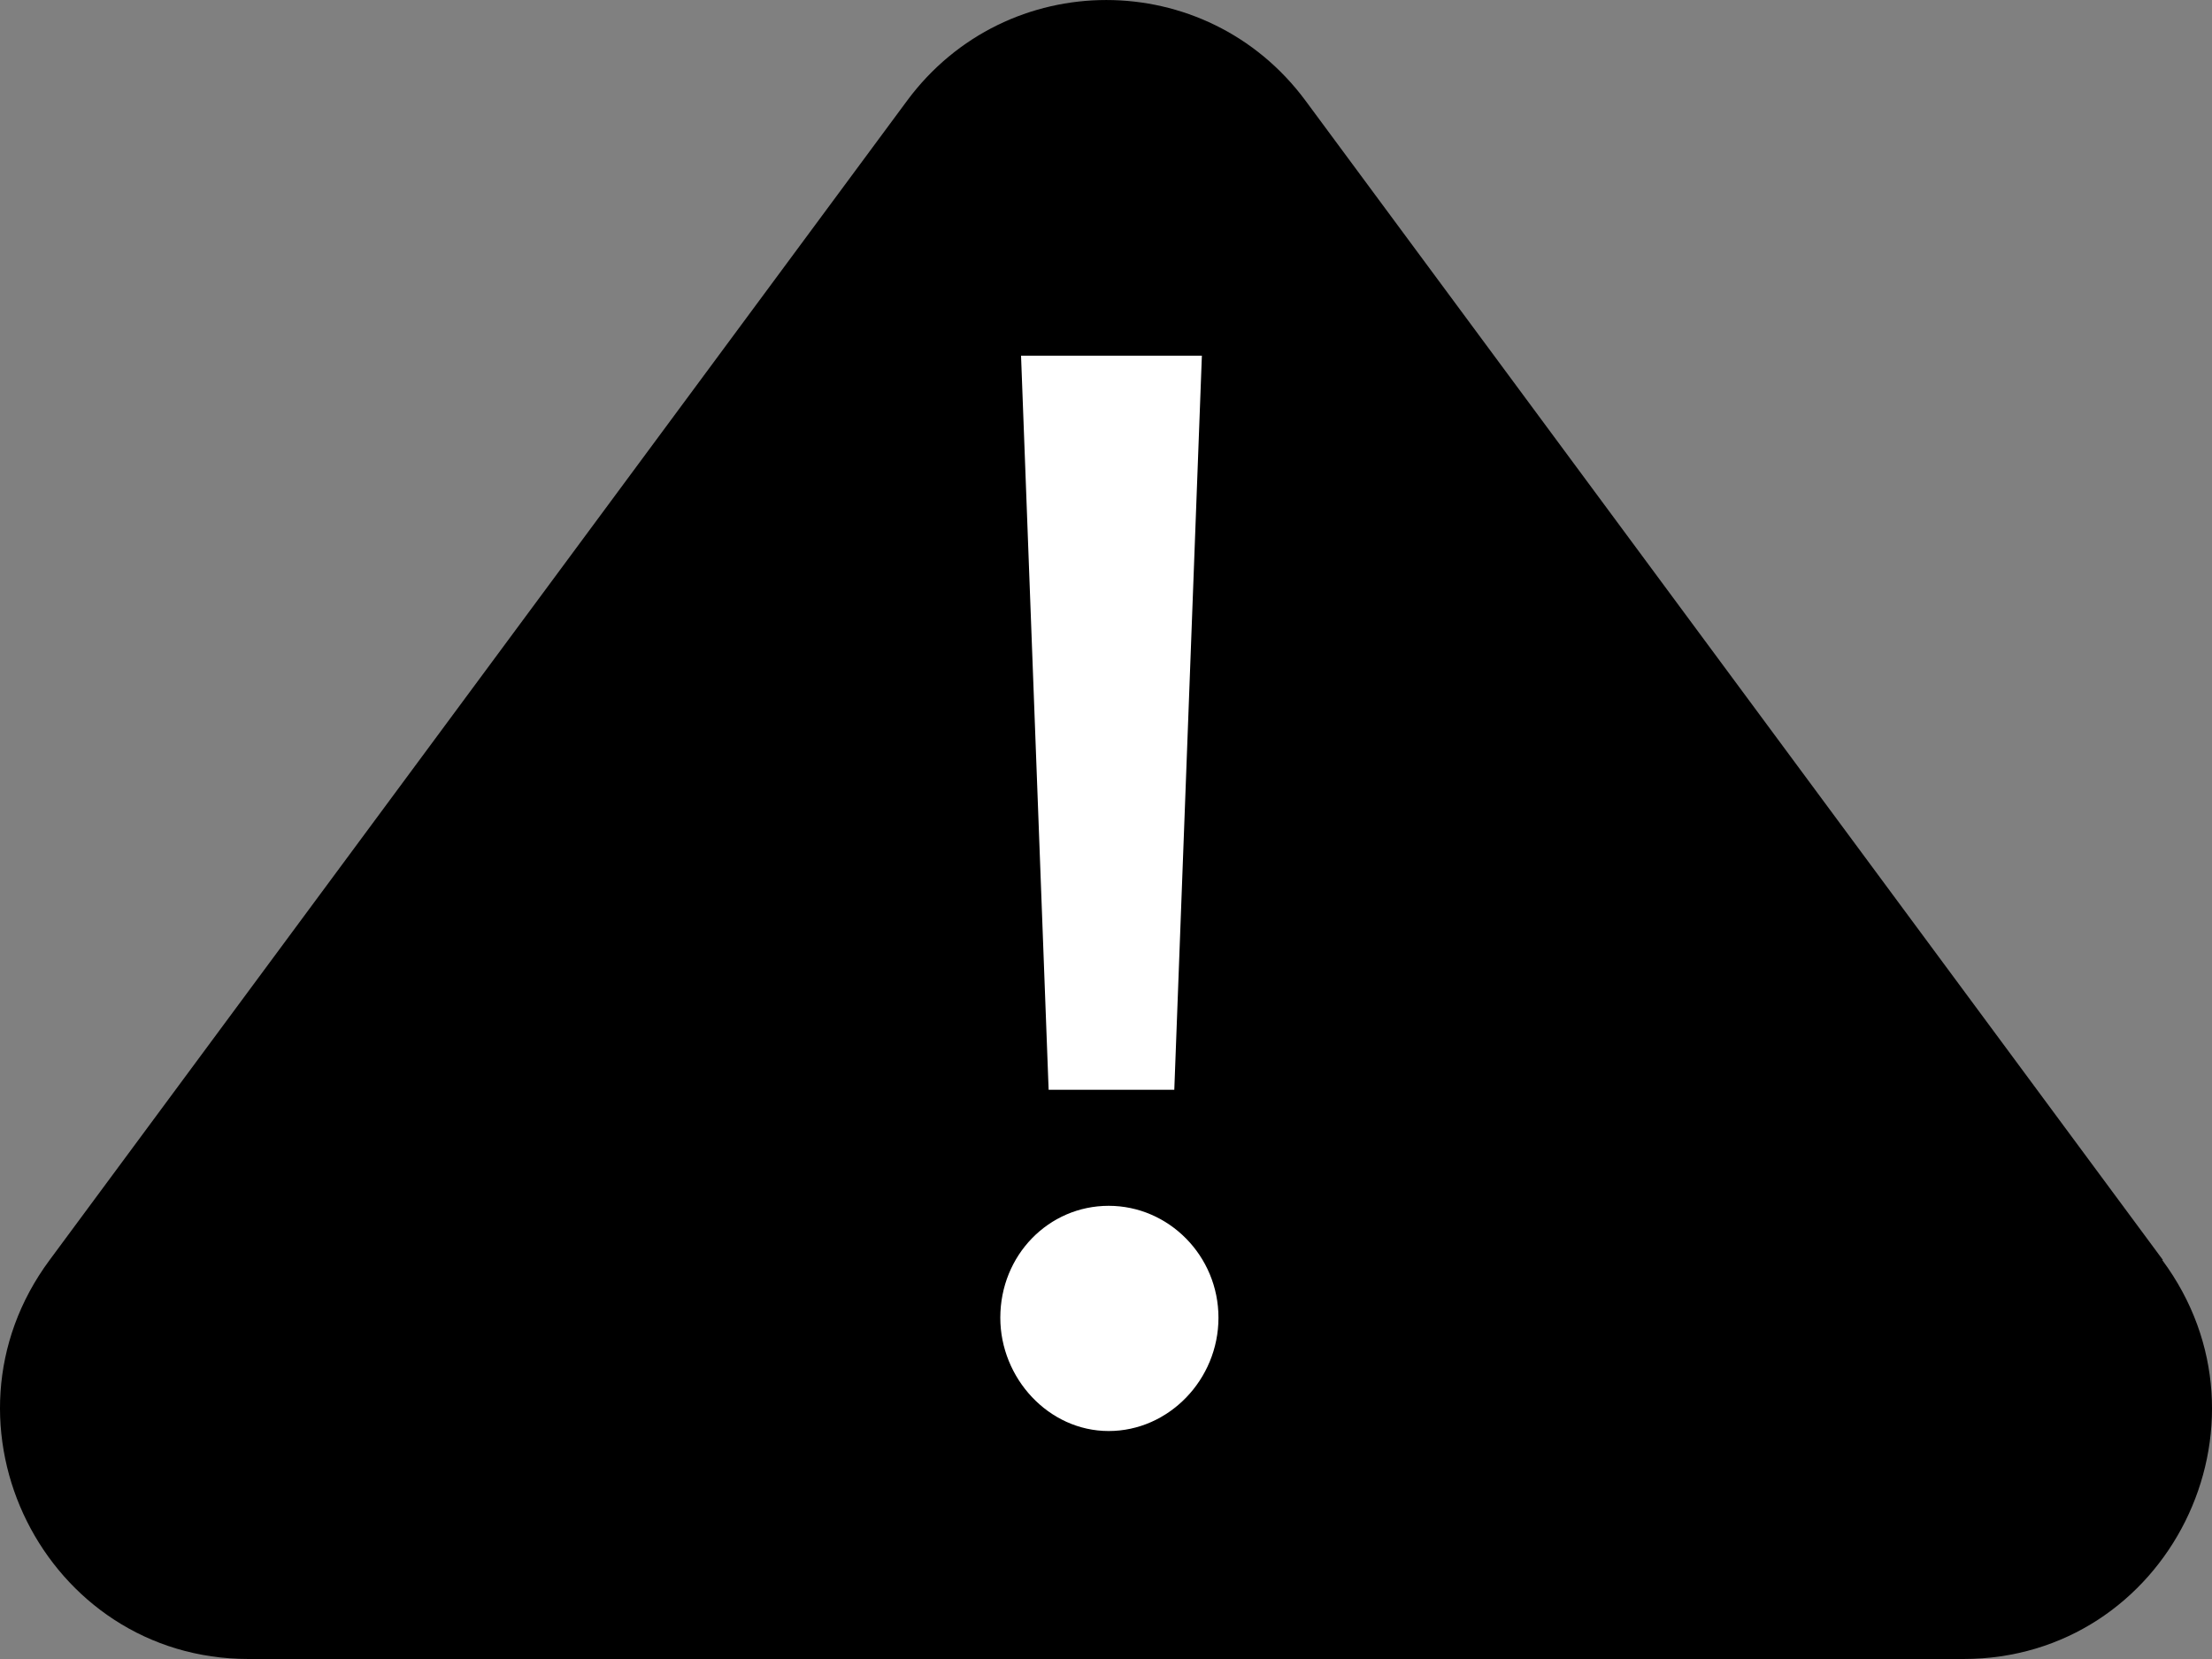
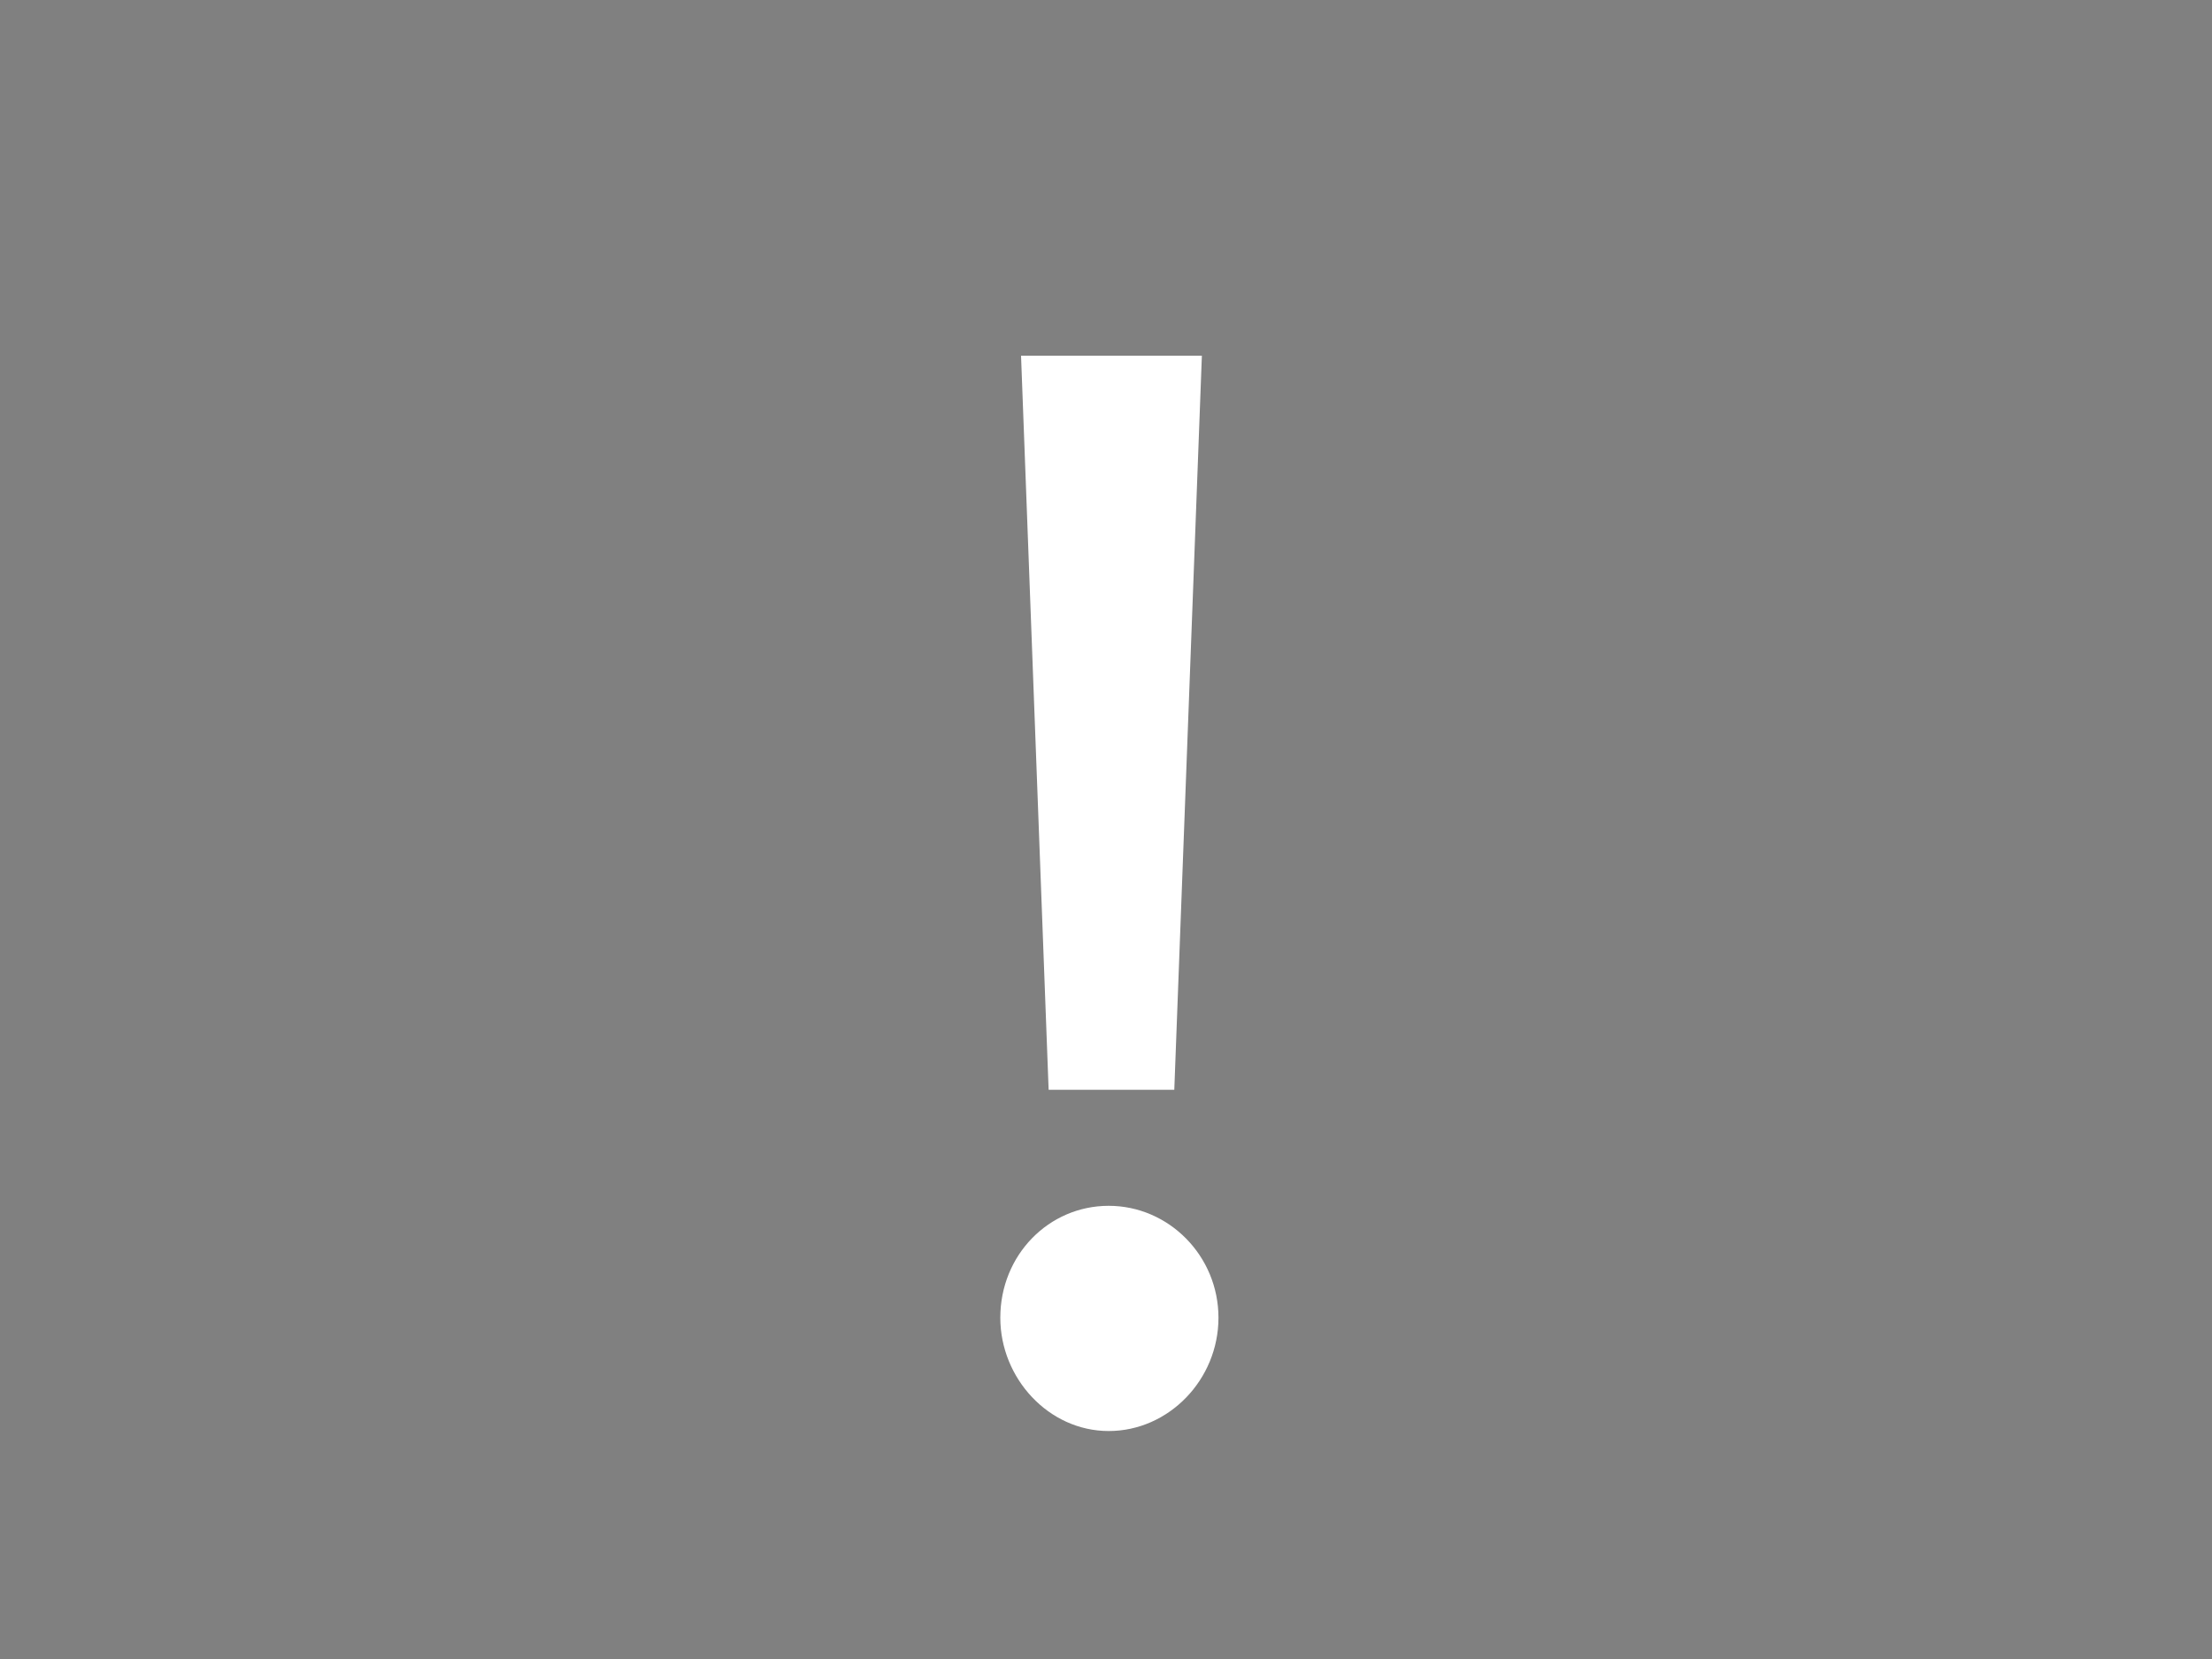
<svg xmlns="http://www.w3.org/2000/svg" width="32" height="24" viewBox="0 0 32 24" fill="none">
  <rect x="0" y="0" width="32" height="24" fill="#808080" stroke="none" />
-   <path d="M31.29 18.228L18.886 1.456C17.447 -0.485 14.561 -0.485 13.123 1.456L0.718 18.228C-1.049 20.611 0.649 24 3.595 24H28.404C31.36 24 33.048 20.611 31.28 18.228H31.29Z" fill="black" />
  <path d="M14.471 19.063C14.471 18.158 15.17 17.444 16.039 17.444C16.908 17.444 17.627 18.168 17.627 19.063C17.627 19.958 16.908 20.702 16.039 20.702C15.17 20.702 14.471 19.938 14.471 19.063ZM15.17 15.765L14.771 5.146H17.387L16.988 15.765H15.16H15.17Z" fill="white" />
</svg>